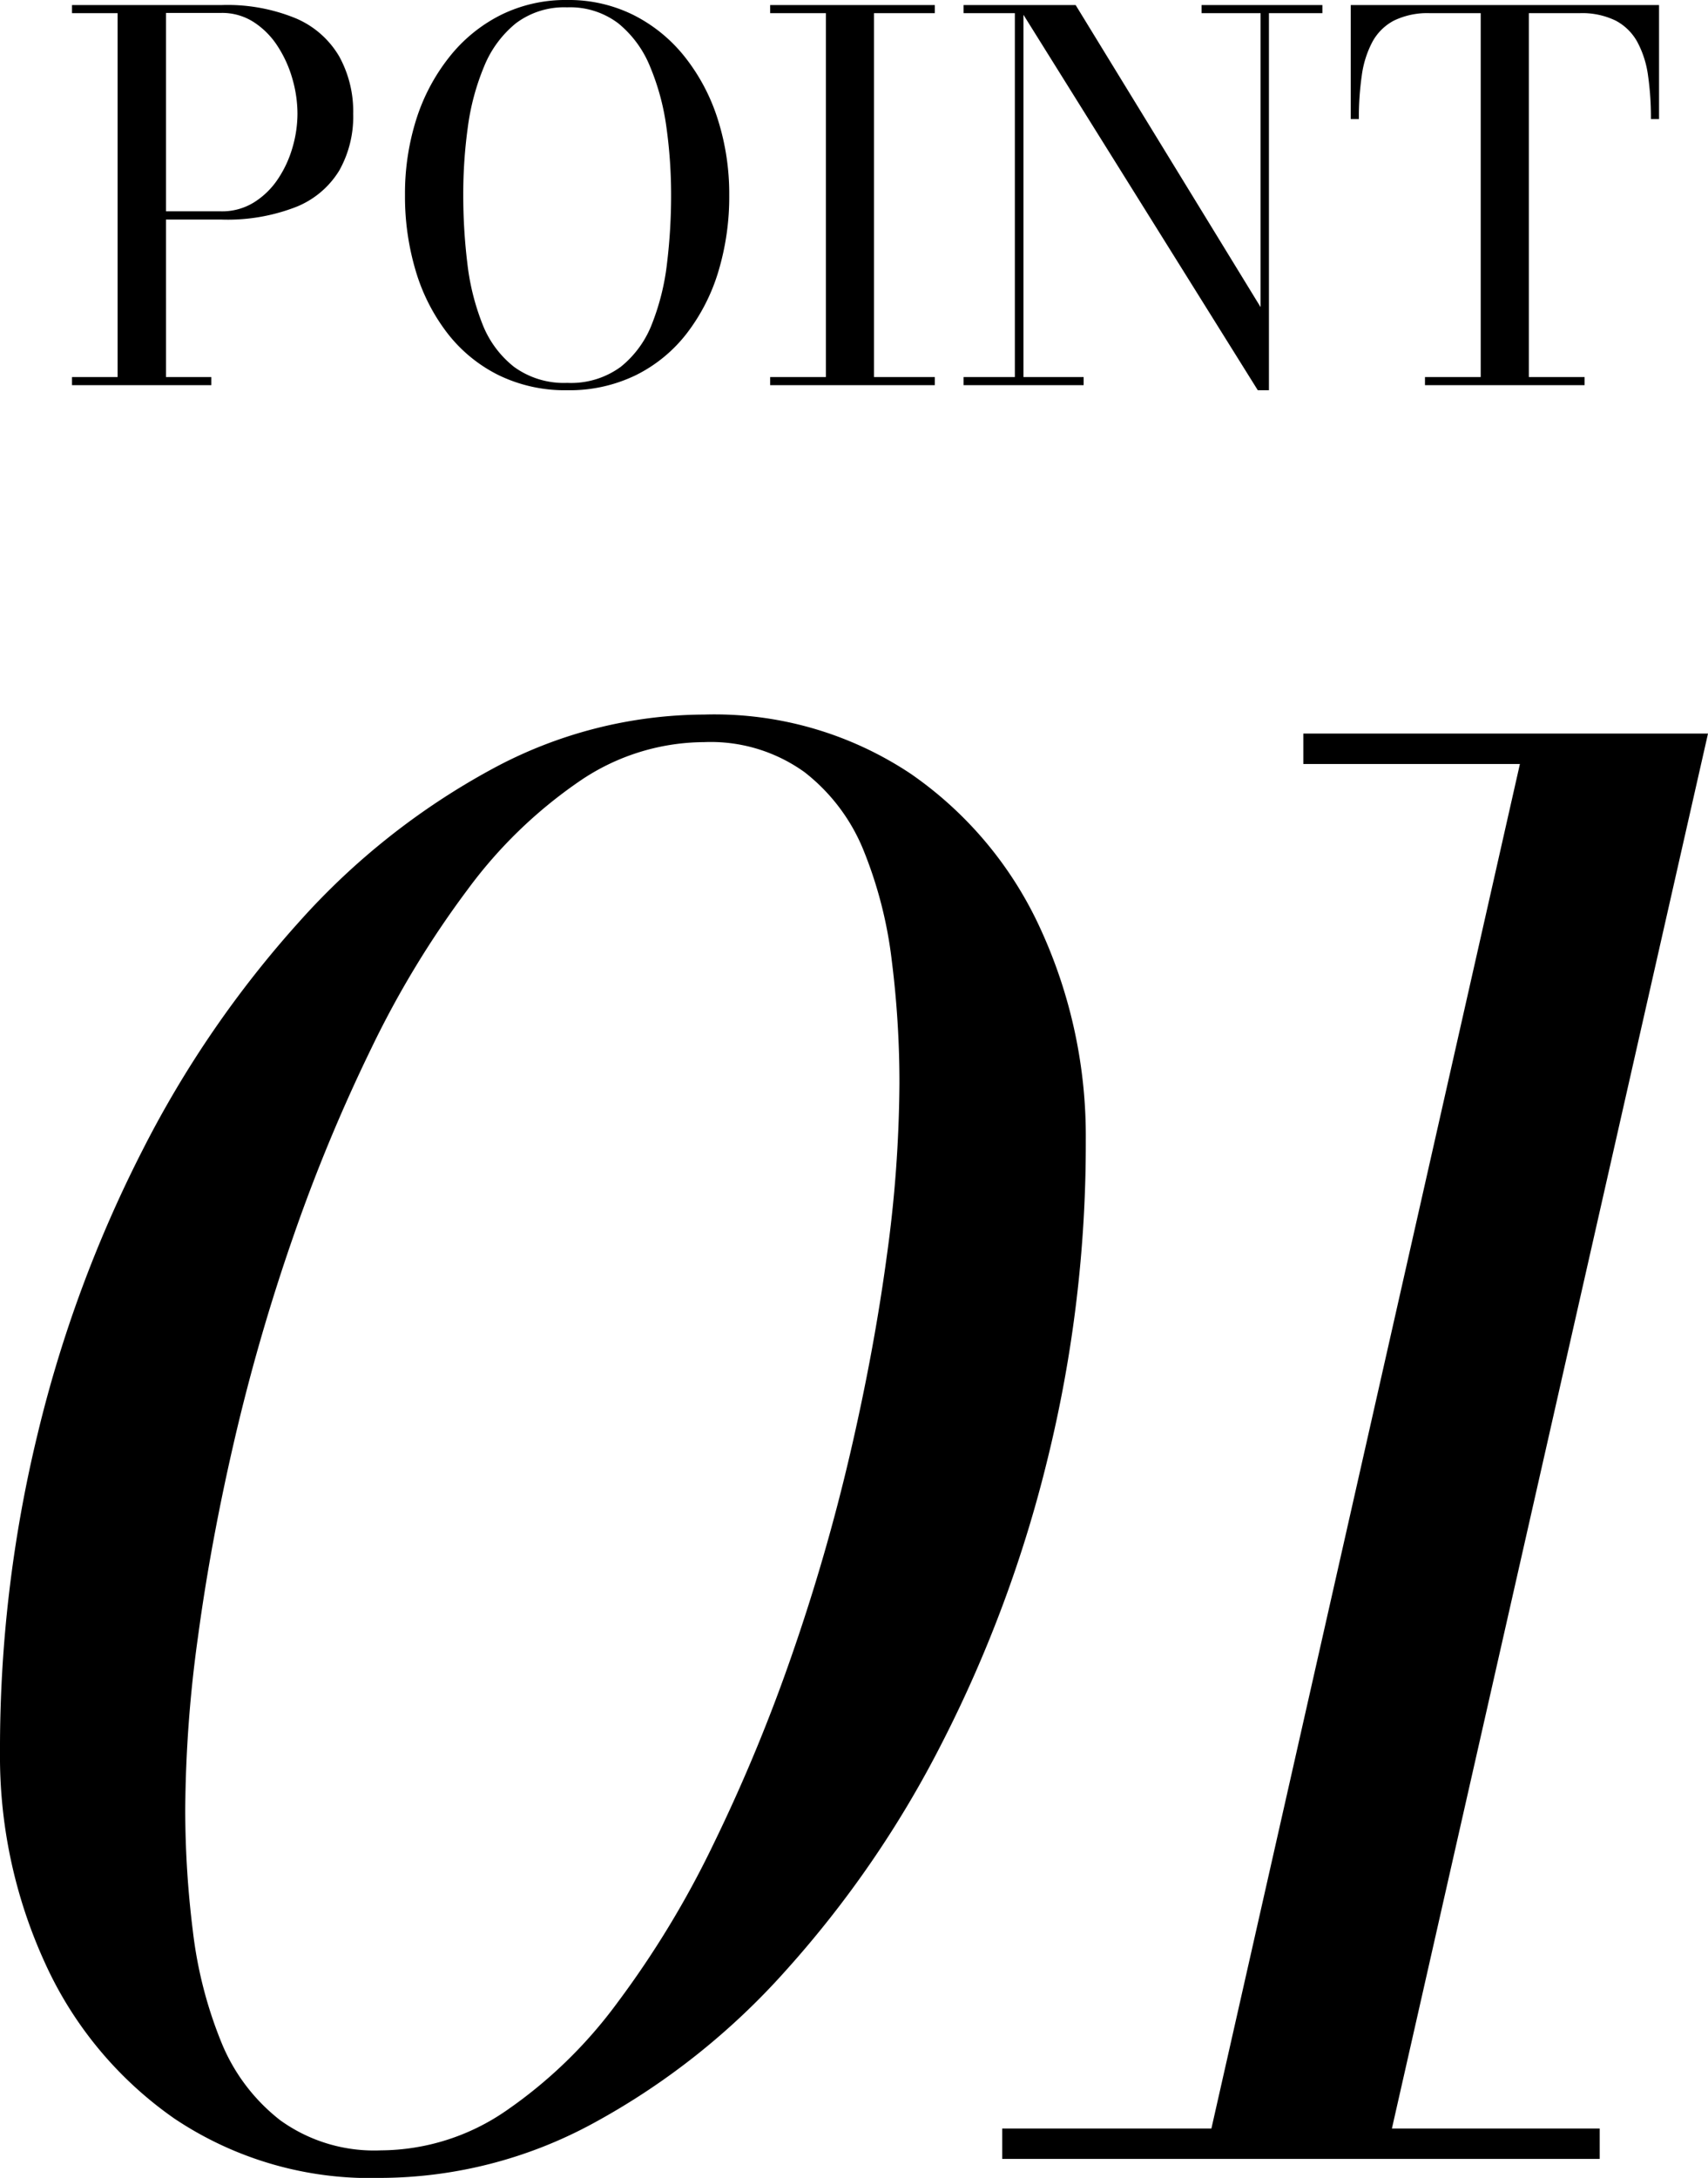
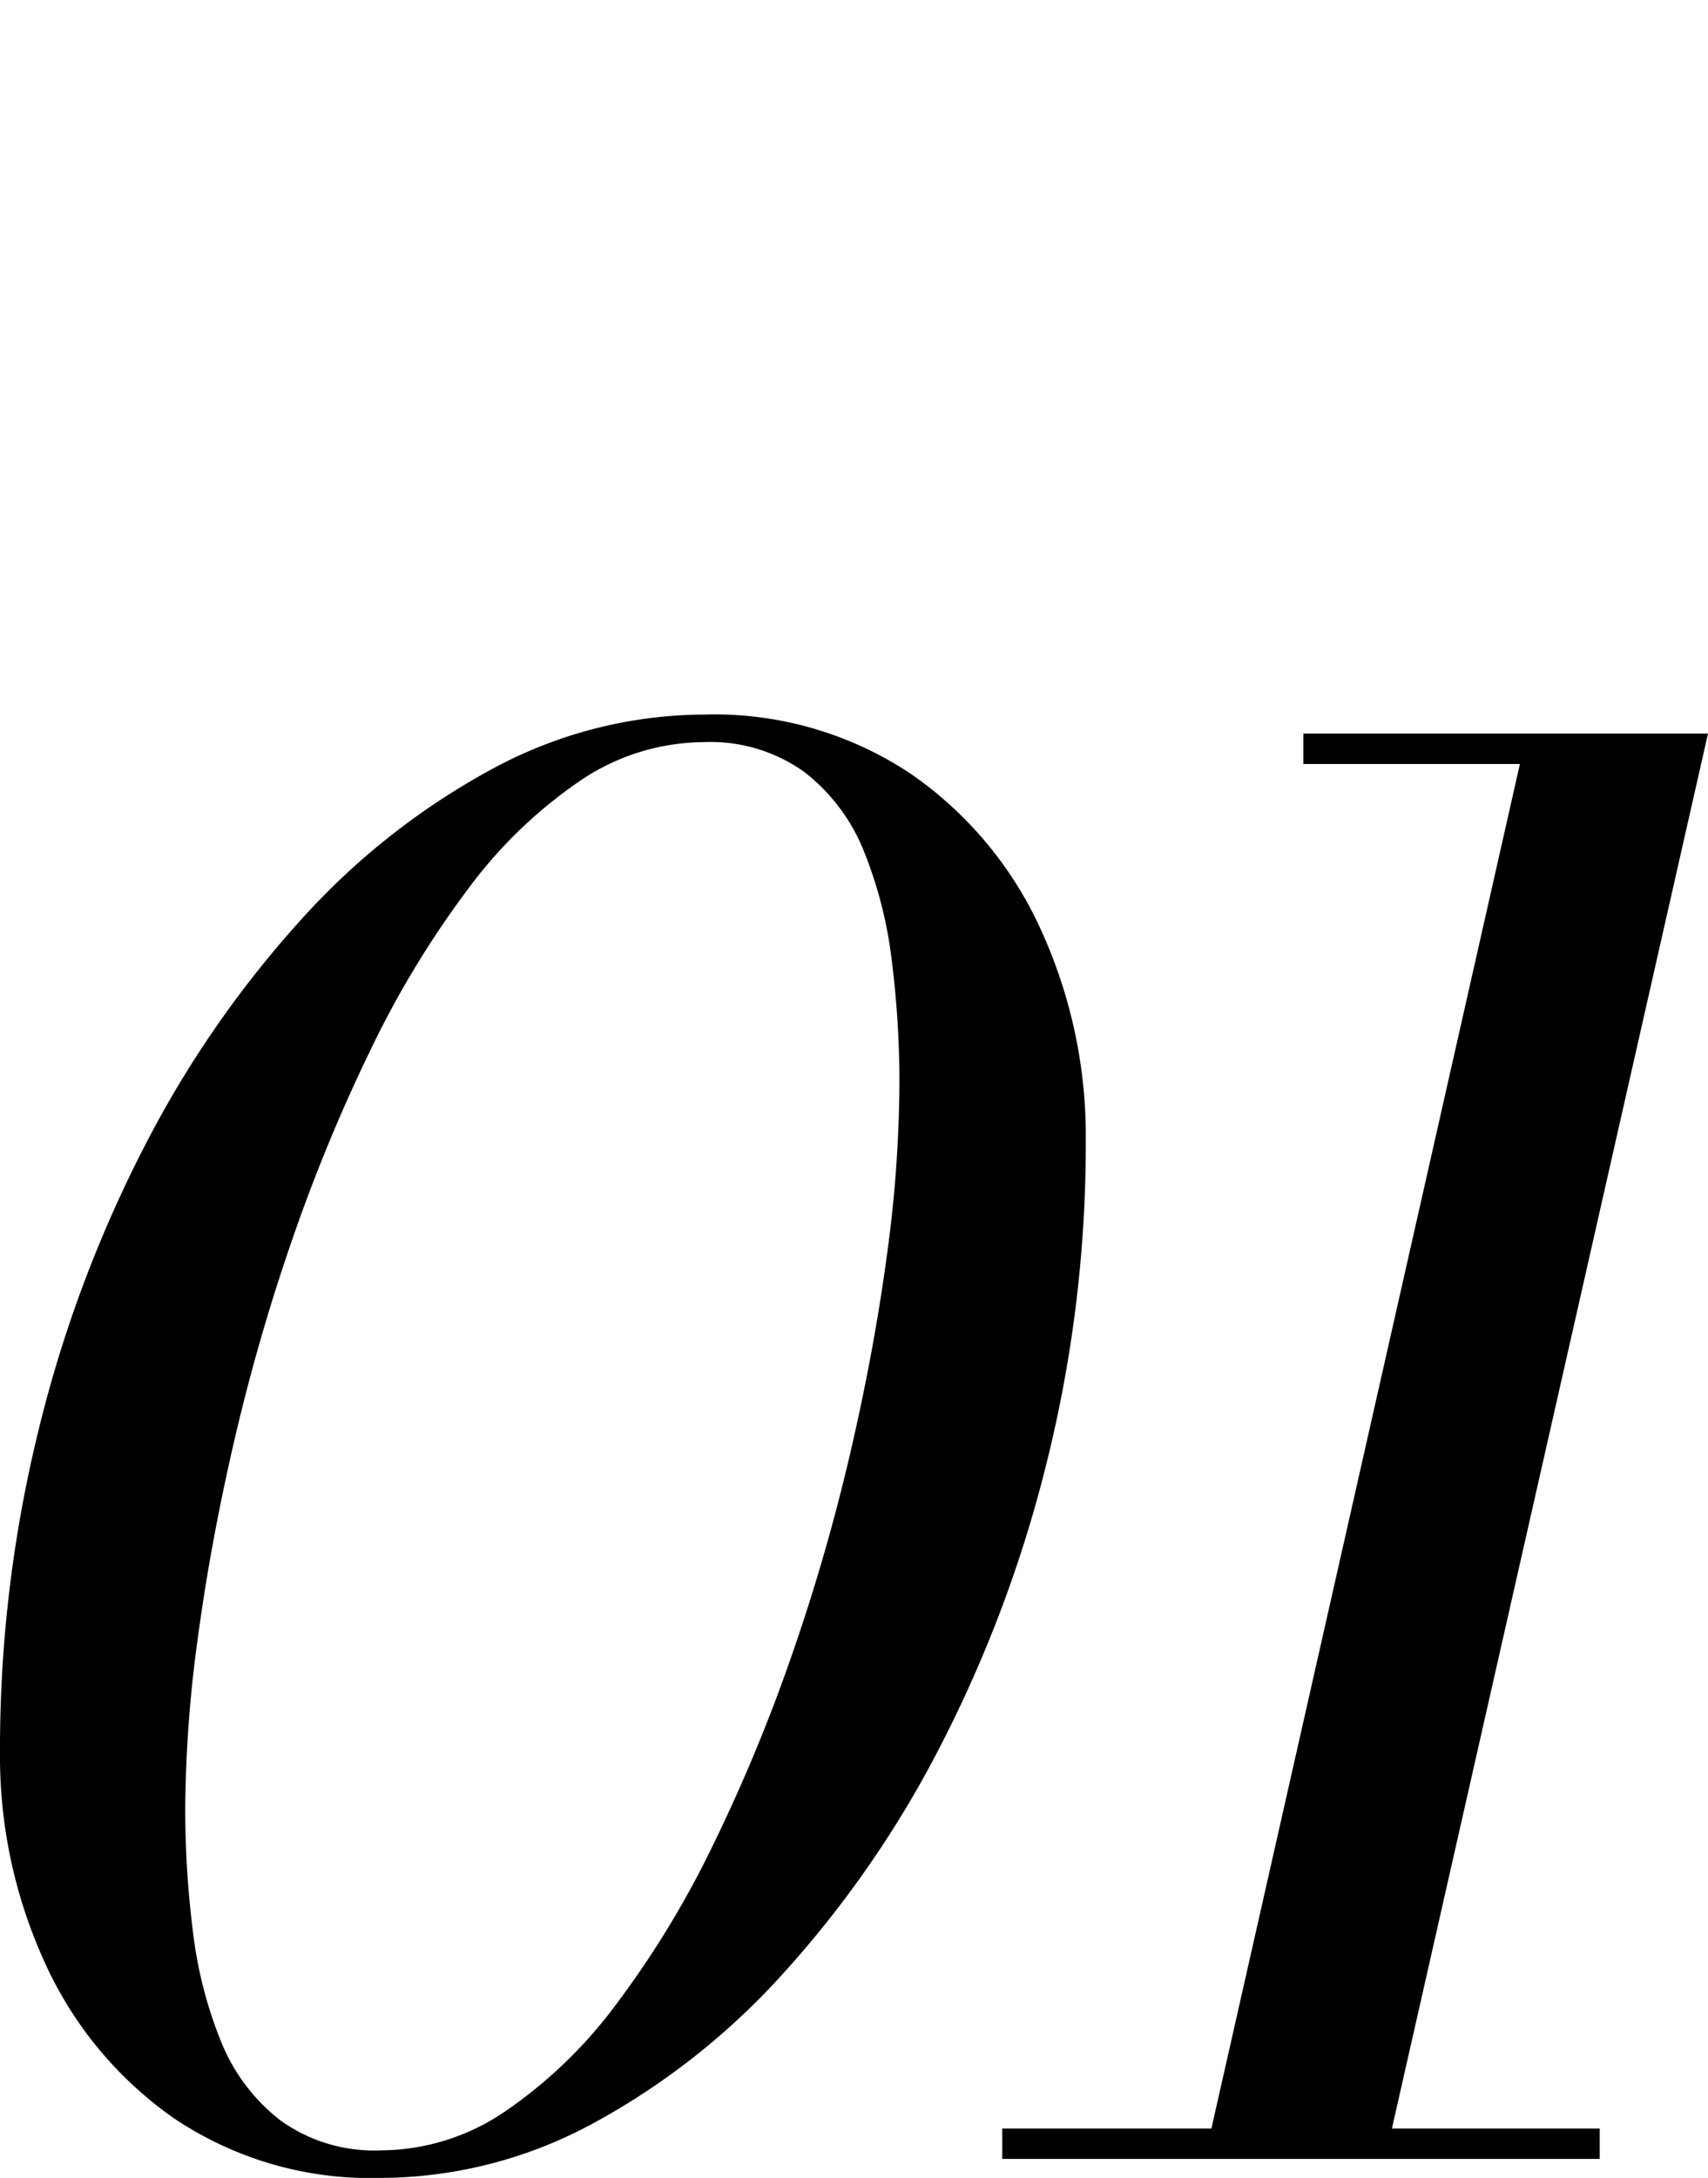
<svg xmlns="http://www.w3.org/2000/svg" width="53.94" height="68.76" viewBox="0 0 53.94 68.76">
  <g id="グループ_3475" data-name="グループ 3475" transform="translate(-672.67 -879.84)">
    <path id="パス_6231" data-name="パス 6231" d="M-15.3.6a11.111,11.111,0,0,1-6.525-1.875A12.048,12.048,0,0,1-25.92-6.21a15.649,15.649,0,0,1-1.41-6.63,42.088,42.088,0,0,1,1.185-10.035,40.38,40.38,0,0,1,3.315-8.97,33.278,33.278,0,0,1,4.95-7.215A22.567,22.567,0,0,1-11.8-43.875,14.151,14.151,0,0,1-5.1-45.6a11.18,11.18,0,0,1,6.54,1.875A12.006,12.006,0,0,1,5.55-38.79a15.649,15.649,0,0,1,1.41,6.63,41.587,41.587,0,0,1-1.2,10.035,40.908,40.908,0,0,1-3.33,8.97A33.278,33.278,0,0,1-2.52-5.94,22.566,22.566,0,0,1-8.595-1.125,14.151,14.151,0,0,1-15.3.6Zm0-.87a7.02,7.02,0,0,0,3.945-1.245A14.7,14.7,0,0,0-7.83-4.935a30.218,30.218,0,0,0,3.03-5A53.631,53.631,0,0,0-2.325-15.9,62.563,62.563,0,0,0-.48-22.275Q.27-25.5.675-28.5a41.116,41.116,0,0,0,.4-5.46,30.811,30.811,0,0,0-.24-3.855A13.43,13.43,0,0,0-.045-41.28a5.951,5.951,0,0,0-1.875-2.5A5.073,5.073,0,0,0-5.1-44.73a7.02,7.02,0,0,0-3.945,1.245,14.7,14.7,0,0,0-3.525,3.42A30.218,30.218,0,0,0-15.6-35.07a53.631,53.631,0,0,0-2.475,5.97,62.563,62.563,0,0,0-1.845,6.375q-.75,3.225-1.155,6.225a41.116,41.116,0,0,0-.405,5.46,30.93,30.93,0,0,0,.24,3.84,13.441,13.441,0,0,0,.885,3.48,5.951,5.951,0,0,0,1.875,2.5A5.073,5.073,0,0,0-15.3-.27ZM10.71,0l9.96-44.04H13.83V-45H26.61L16.41,0ZM4.32,0V-.96H23.19V0Z" transform="translate(700 948)" />
-     <path id="パス_6230" data-name="パス 6230" d="M-20.336-12a5.663,5.663,0,0,1,2.36.424,2.9,2.9,0,0,1,1.36,1.2,3.6,3.6,0,0,1,.44,1.812,3.465,3.465,0,0,1-.44,1.788,2.82,2.82,0,0,1-1.36,1.148,5.962,5.962,0,0,1-2.36.4h-1.752V-.256h1.432V0h-4.4V-.256h1.44V-11.744h-1.44V-12Zm-1.752,6.512h1.752a1.9,1.9,0,0,0,1.016-.276,2.488,2.488,0,0,0,.756-.728,3.52,3.52,0,0,0,.468-1,3.813,3.813,0,0,0,.16-1.08,3.979,3.979,0,0,0-.16-1.1,3.773,3.773,0,0,0-.468-1.032,2.537,2.537,0,0,0-.756-.76,1.838,1.838,0,0,0-1.016-.288h-1.752ZM-9.416.16a4.783,4.783,0,0,1-2.168-.476A4.661,4.661,0,0,1-13.2-1.64a6.019,6.019,0,0,1-1-1.964,8.182,8.182,0,0,1-.34-2.4,7.76,7.76,0,0,1,.36-2.4A6.142,6.142,0,0,1-13.14-10.36a4.84,4.84,0,0,1,1.62-1.324,4.606,4.606,0,0,1,2.1-.476,4.582,4.582,0,0,1,2.1.476A4.852,4.852,0,0,1-5.7-10.36,6.142,6.142,0,0,1-4.664-8.4,7.76,7.76,0,0,1-4.3-6a8.182,8.182,0,0,1-.34,2.4,6.063,6.063,0,0,1-1,1.964A4.623,4.623,0,0,1-7.248-.316,4.783,4.783,0,0,1-9.416.16Zm0-.232A2.653,2.653,0,0,0-7.724-.58a3.225,3.225,0,0,0,.988-1.364,7.55,7.55,0,0,0,.472-1.912A17.8,17.8,0,0,0-6.136-6a15.429,15.429,0,0,0-.148-2.144A7.547,7.547,0,0,0-6.8-10.056a3.413,3.413,0,0,0-1-1.364,2.515,2.515,0,0,0-1.62-.508,2.531,2.531,0,0,0-1.624.508,3.4,3.4,0,0,0-1,1.364,7.547,7.547,0,0,0-.512,1.912A15.429,15.429,0,0,0-12.7-6a17.8,17.8,0,0,0,.128,2.144A7.549,7.549,0,0,0-12.1-1.944a3.2,3.2,0,0,0,1,1.364A2.674,2.674,0,0,0-9.416-.072ZM-3.008,0V-.256h1.76V-11.744h-1.76V-12h5.2v.256H.272V-.256h1.92V0Zm8-12V-.256h1.9V0H3.1V-.256H4.72V-11.744H3.1V-12Zm9.44,0v.256H12.744V.16h-.352L4.8-12H6.64l5.84,9.536v-9.28H10.616V-12Zm3.24,12V-.256h1.76V-11.744h-1.6a2.415,2.415,0,0,0-1.144.236,1.645,1.645,0,0,0-.68.676,3.173,3.173,0,0,0-.332,1.056A9.367,9.367,0,0,0,15.584-8.4h-.256V-12h9.736v3.6h-.256a9.367,9.367,0,0,0-.092-1.376,3.113,3.113,0,0,0-.336-1.056,1.67,1.67,0,0,0-.684-.676,2.415,2.415,0,0,0-1.144-.236h-1.6V-.256h1.76V0Z" transform="translate(700 892)" />
  </g>
</svg>